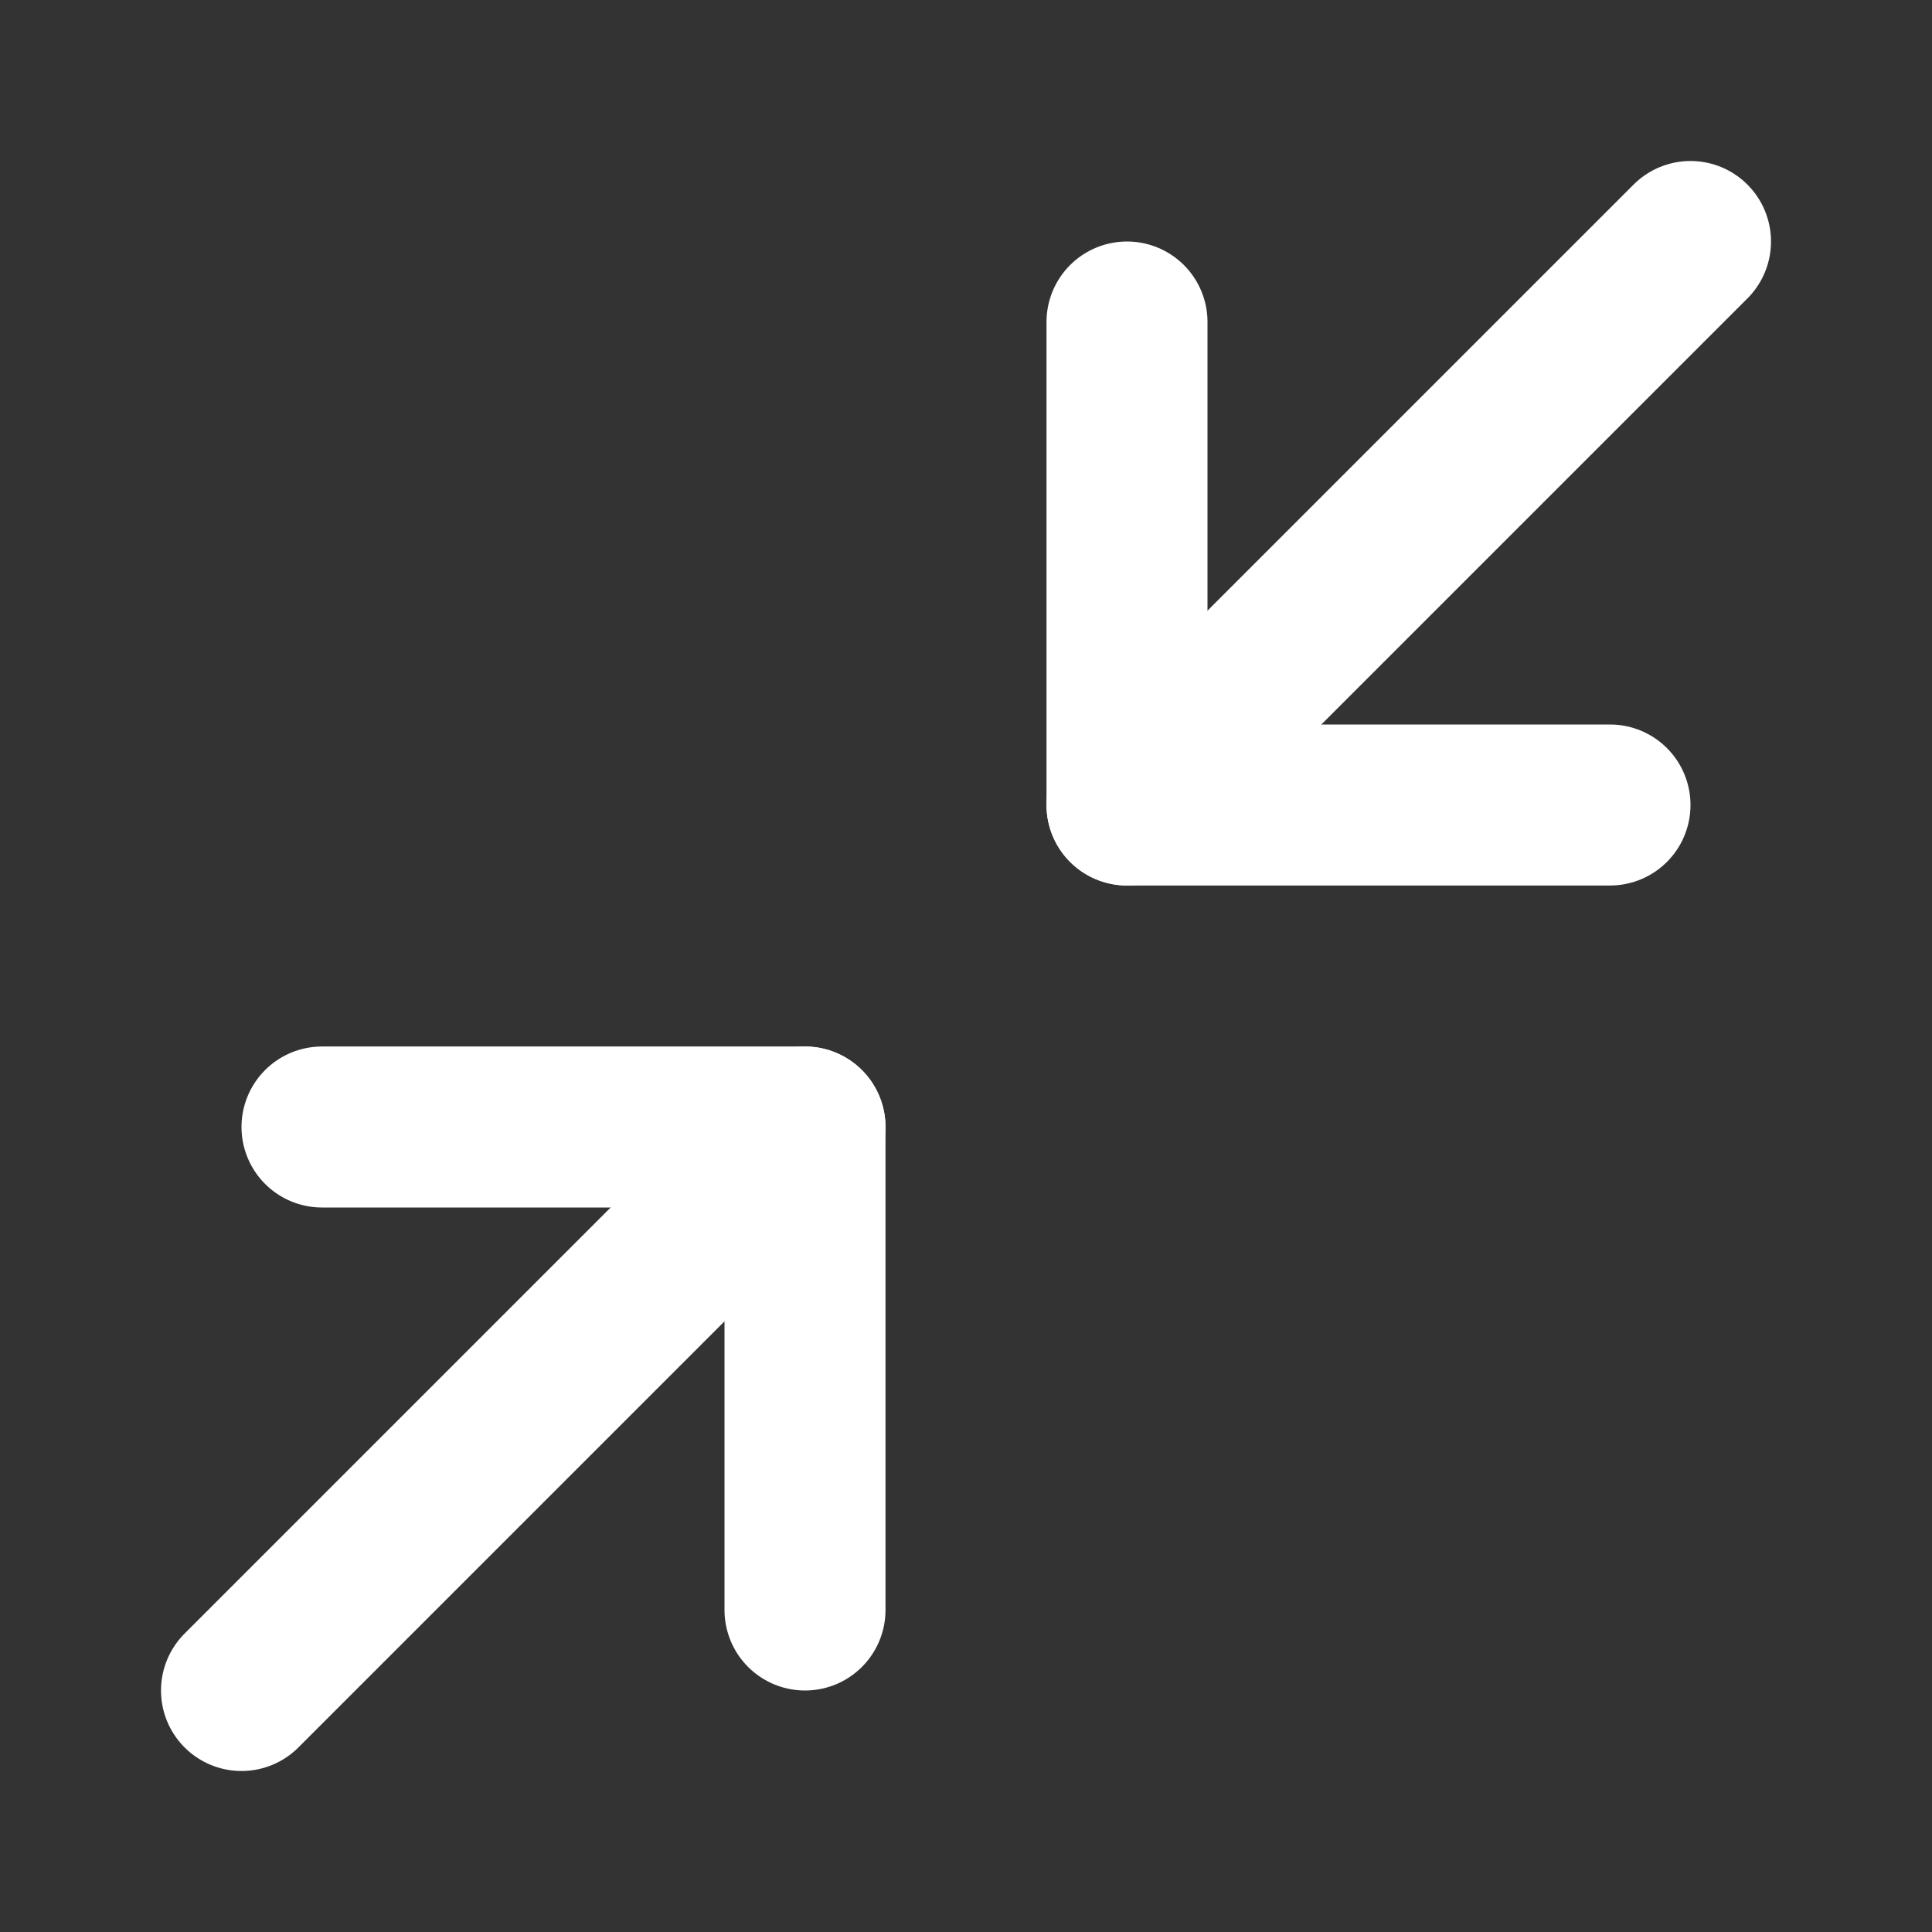
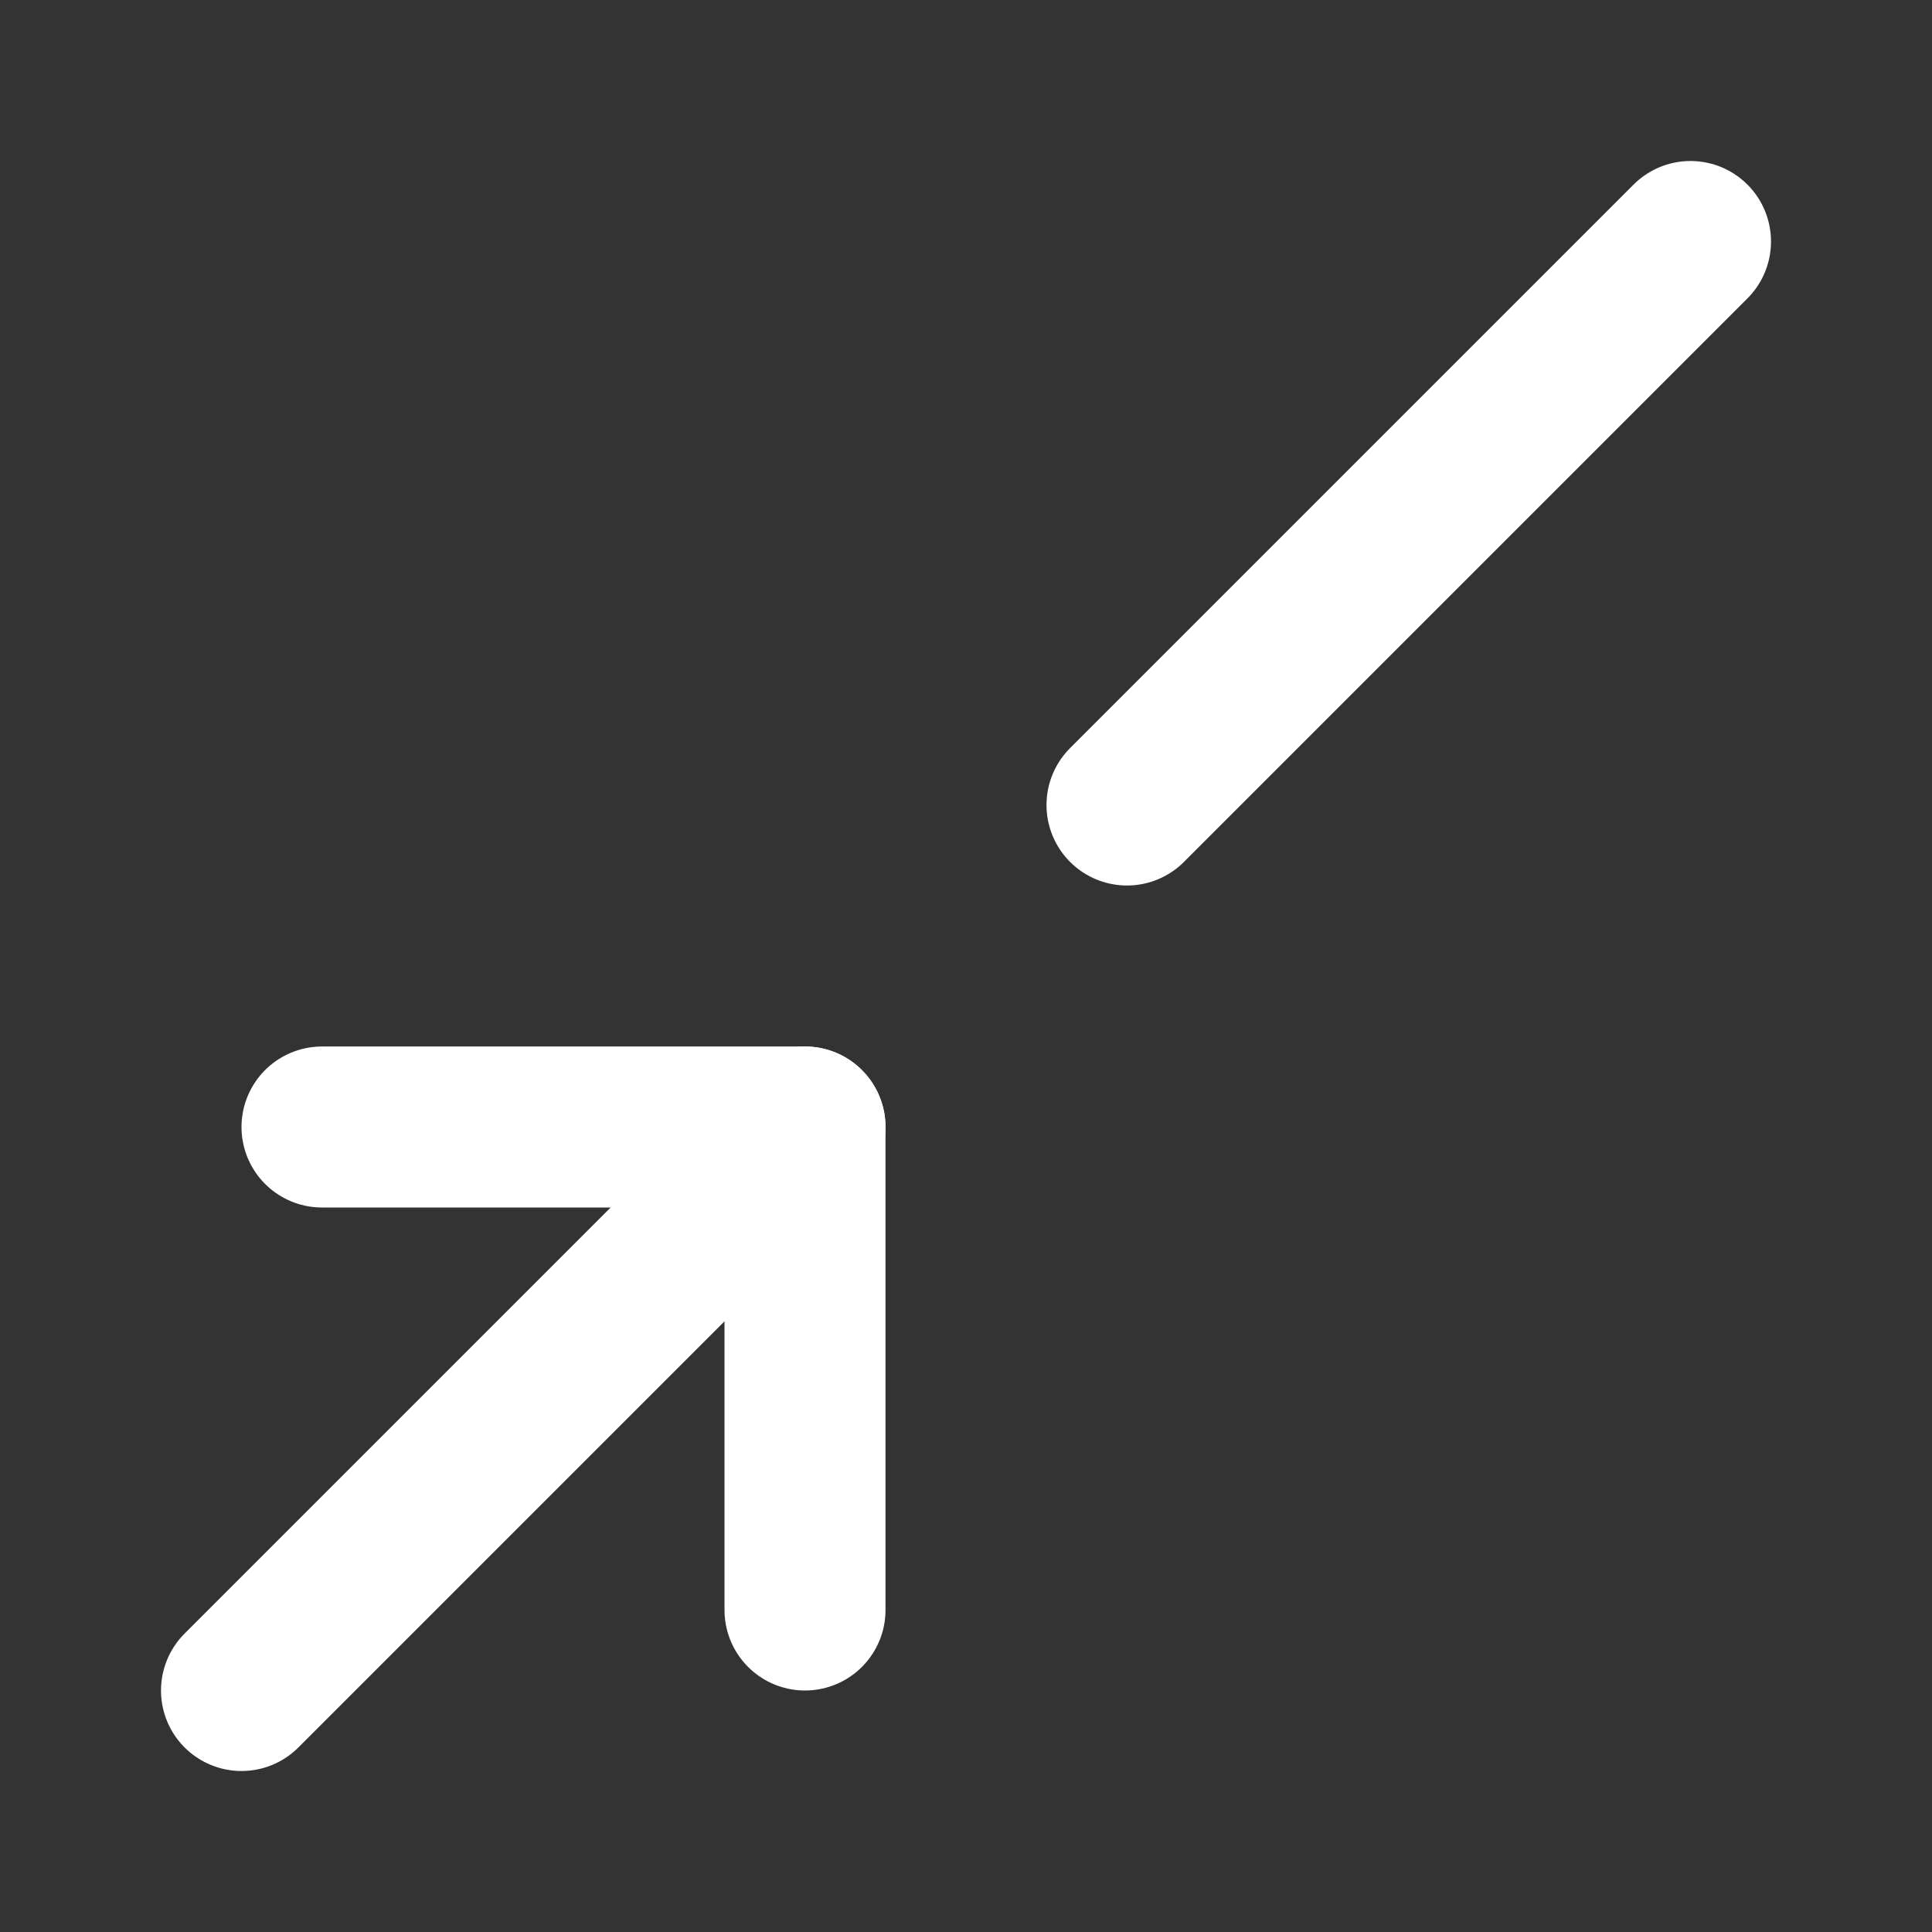
<svg xmlns="http://www.w3.org/2000/svg" version="1.1" viewBox="0 0 24 24">
  <rect x="0" y="0" width="24" height="24" fill="#333333" stroke="none" />
  <defs>
    <style>
      .cls-1 {
        fill: none;
        stroke: #fff;
        stroke-linecap: round;
        stroke-linejoin: round;
        stroke-width: 2px;
      }
    </style>
  </defs>
  <g>
    <g id="Calque_1">
      <polyline class="cls-1" points="4 14 10 14 10 20" />
-       <polyline class="cls-1" points="20 10 14 10 14 4" />
      <line class="cls-1" x1="14" y1="10" x2="21" y2="3" />
      <line class="cls-1" x1="3" y1="21" x2="10" y2="14" />
    </g>
  </g>
</svg>